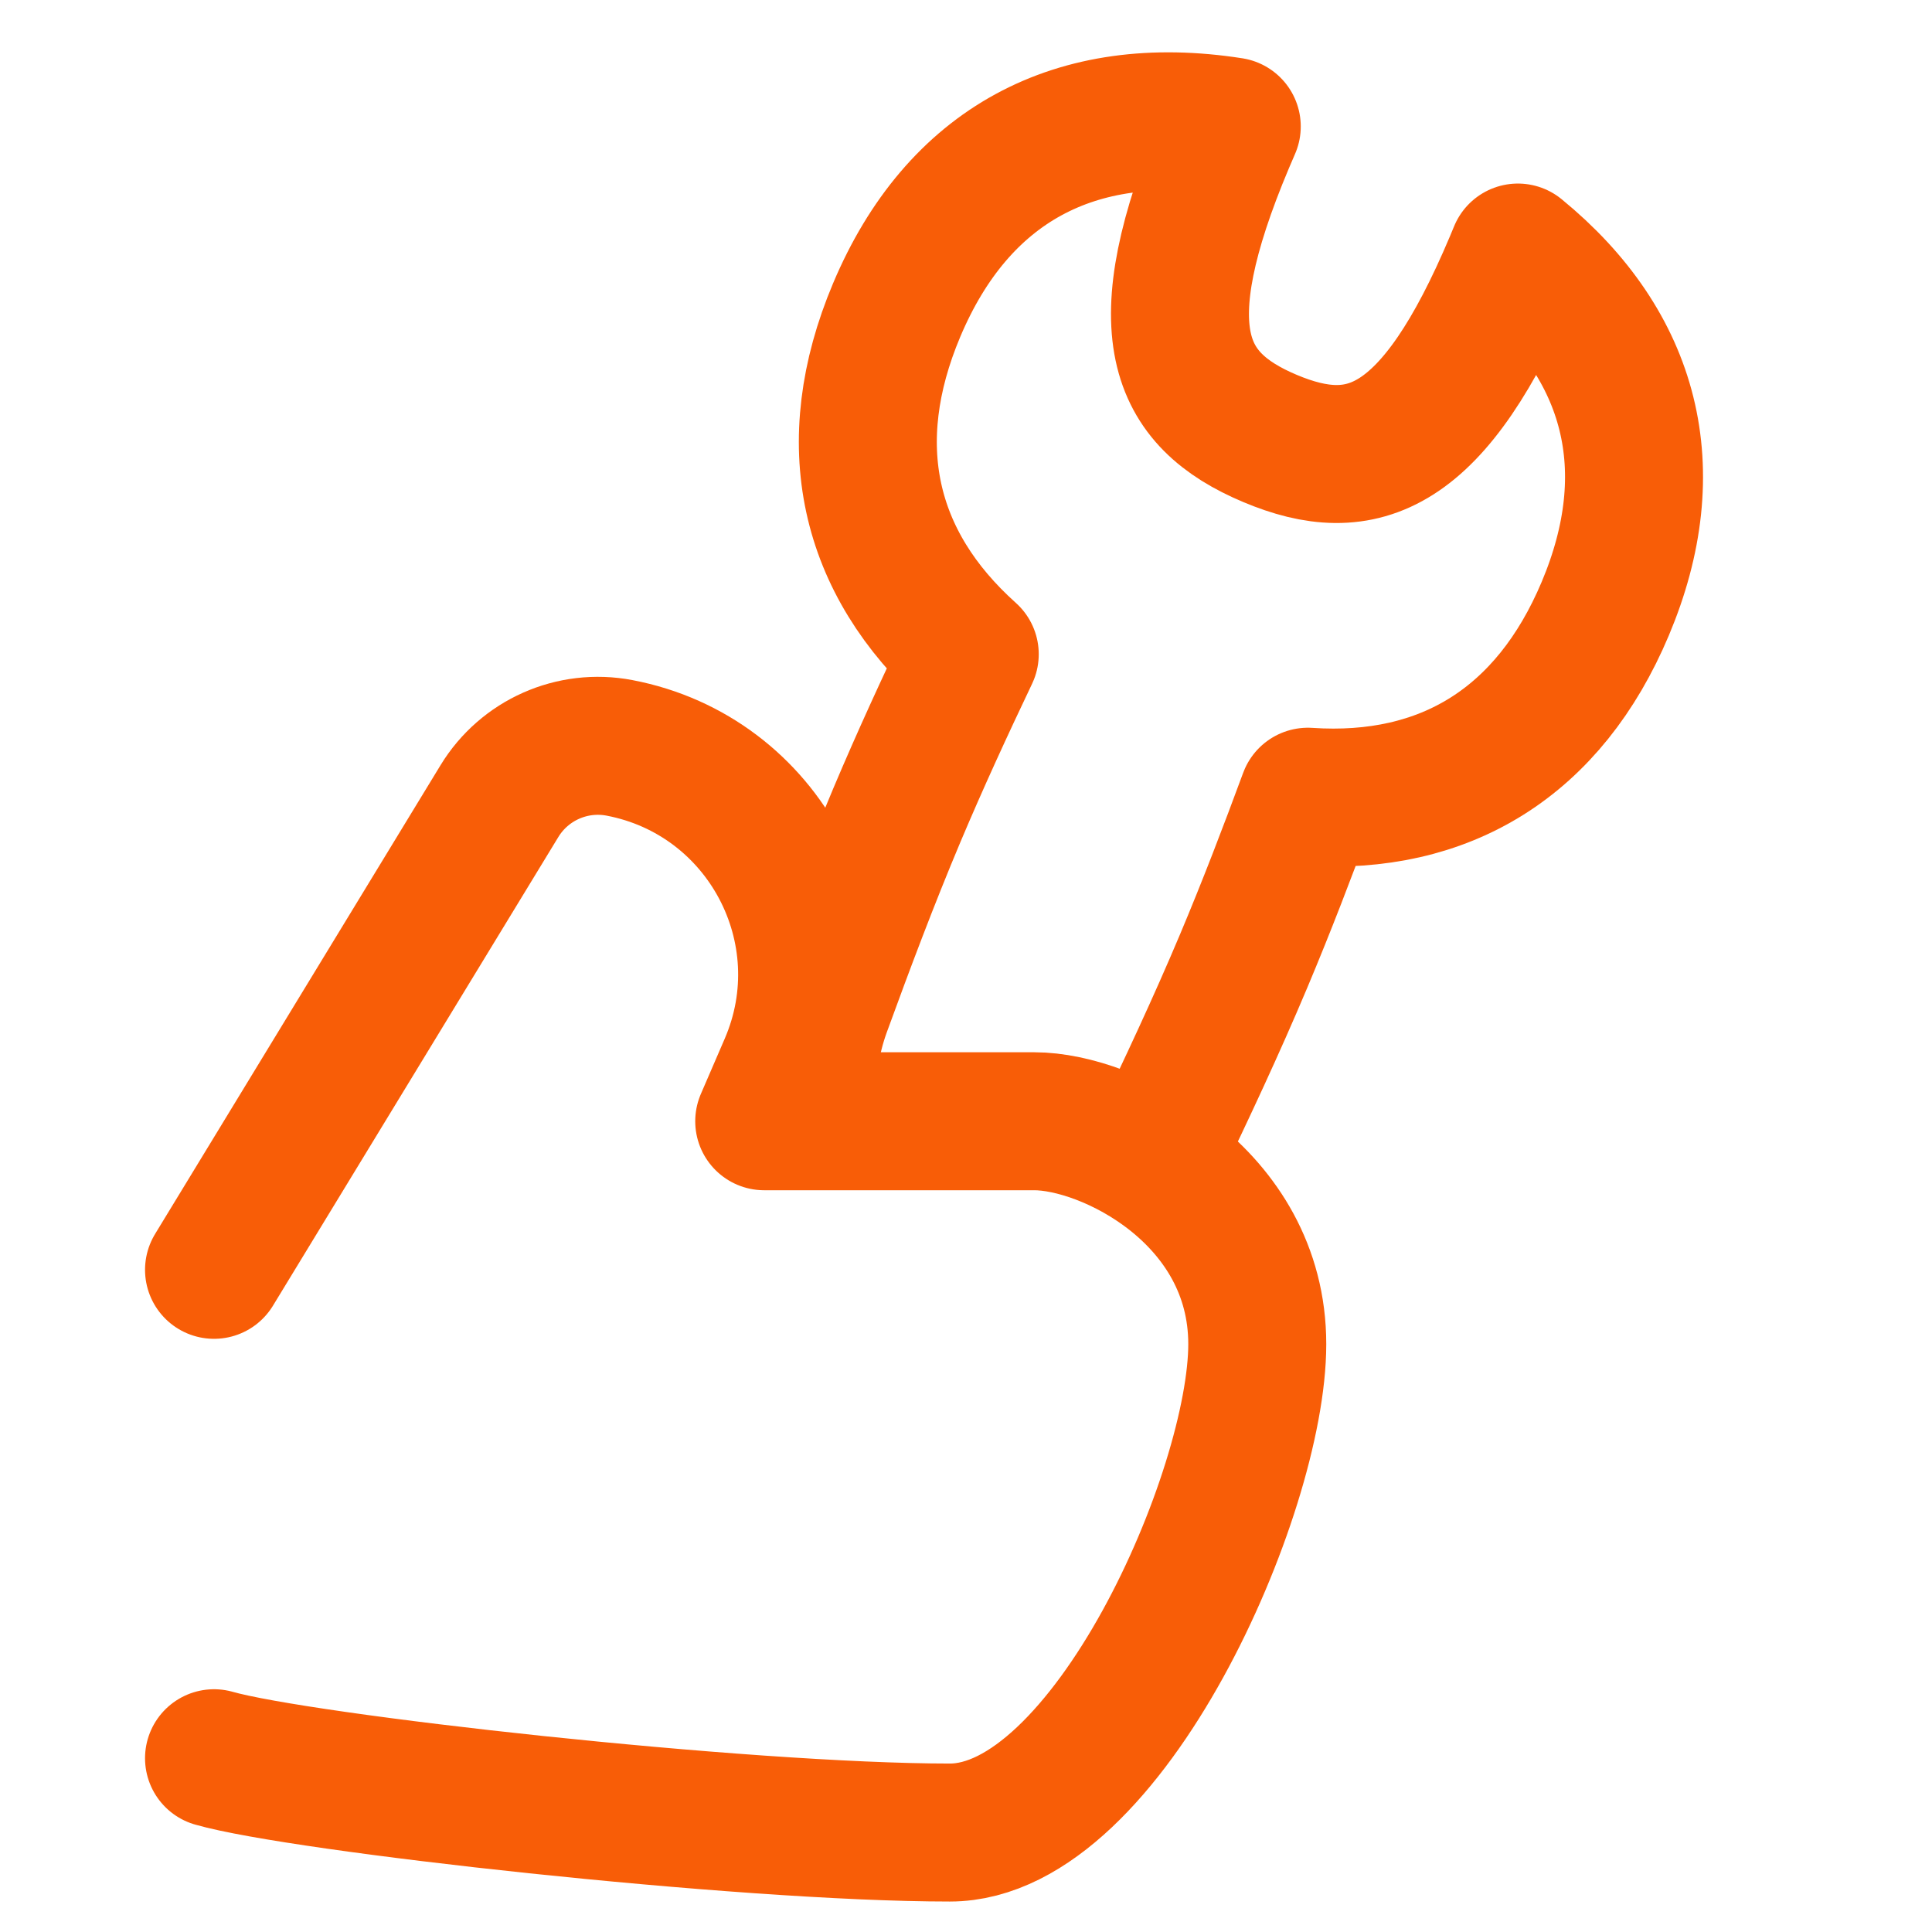
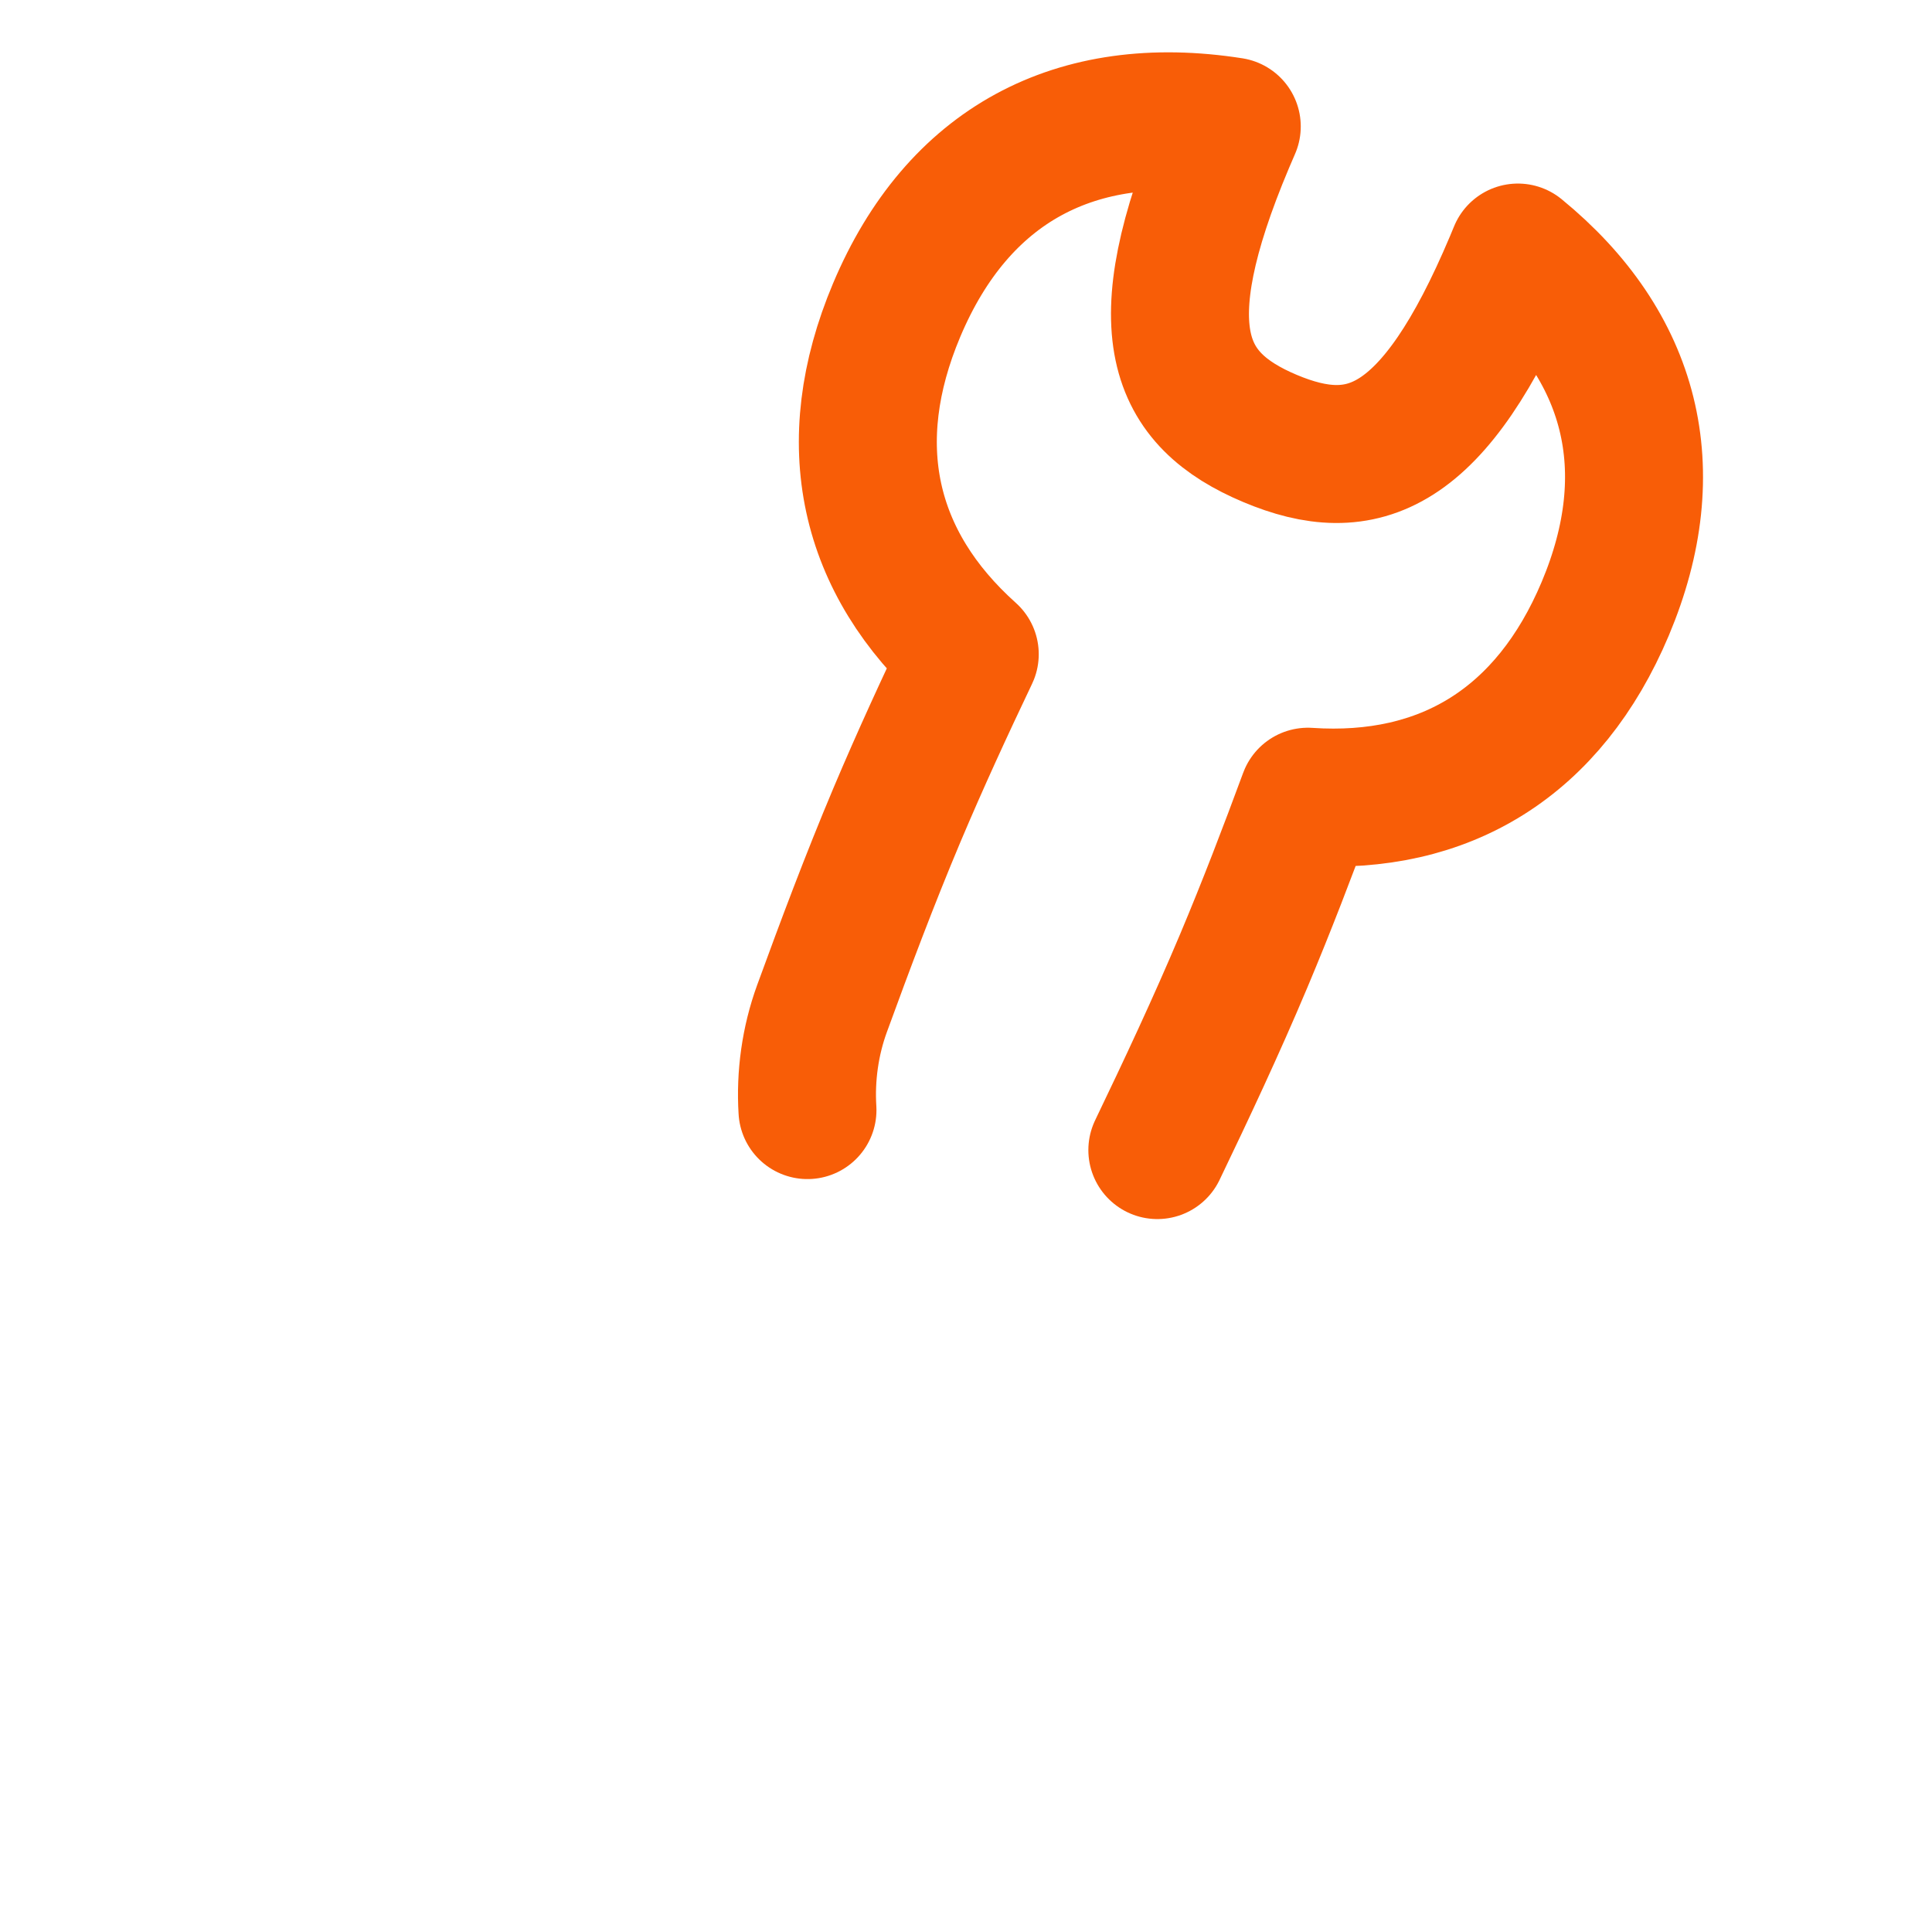
<svg xmlns="http://www.w3.org/2000/svg" width="50" height="50" viewBox="0 0 50 50" fill="none">
  <path d="M29.952 29.764C30.712 28.183 31.475 26.558 32.185 24.873C32.786 23.446 33.33 22.022 33.848 20.619C37.405 20.858 40.09 19.201 41.543 15.755C43.06 12.155 42.24 8.955 39.283 6.536C39.247 6.623 39.21 6.712 39.173 6.801C37.106 11.705 35.252 12.352 32.865 11.346C30.478 10.34 29.646 8.561 31.713 3.657C31.768 3.527 31.823 3.399 31.878 3.273C27.834 2.64 24.787 4.271 23.205 8.026C21.753 11.473 22.442 14.552 25.097 16.931C24.454 18.281 23.815 19.666 23.213 21.092C22.503 22.777 21.873 24.459 21.272 26.106C20.969 26.938 20.842 27.847 20.897 28.729" stroke="#F85D07" stroke-width="3.571" stroke-linecap="round" stroke-linejoin="round" />
-   <path d="M5.539 45.503C7.782 46.144 19.199 47.426 24.582 47.426C28.672 47.426 32.538 38.631 32.538 34.786C32.538 30.941 28.693 29.018 26.77 29.018H19.778L20.395 27.589C21.911 24.081 19.787 20.072 16.034 19.355C14.811 19.121 13.571 19.671 12.924 20.735L5.539 32.863" stroke="#F85D07" stroke-width="3.571" stroke-linecap="round" stroke-linejoin="round" />
</svg>